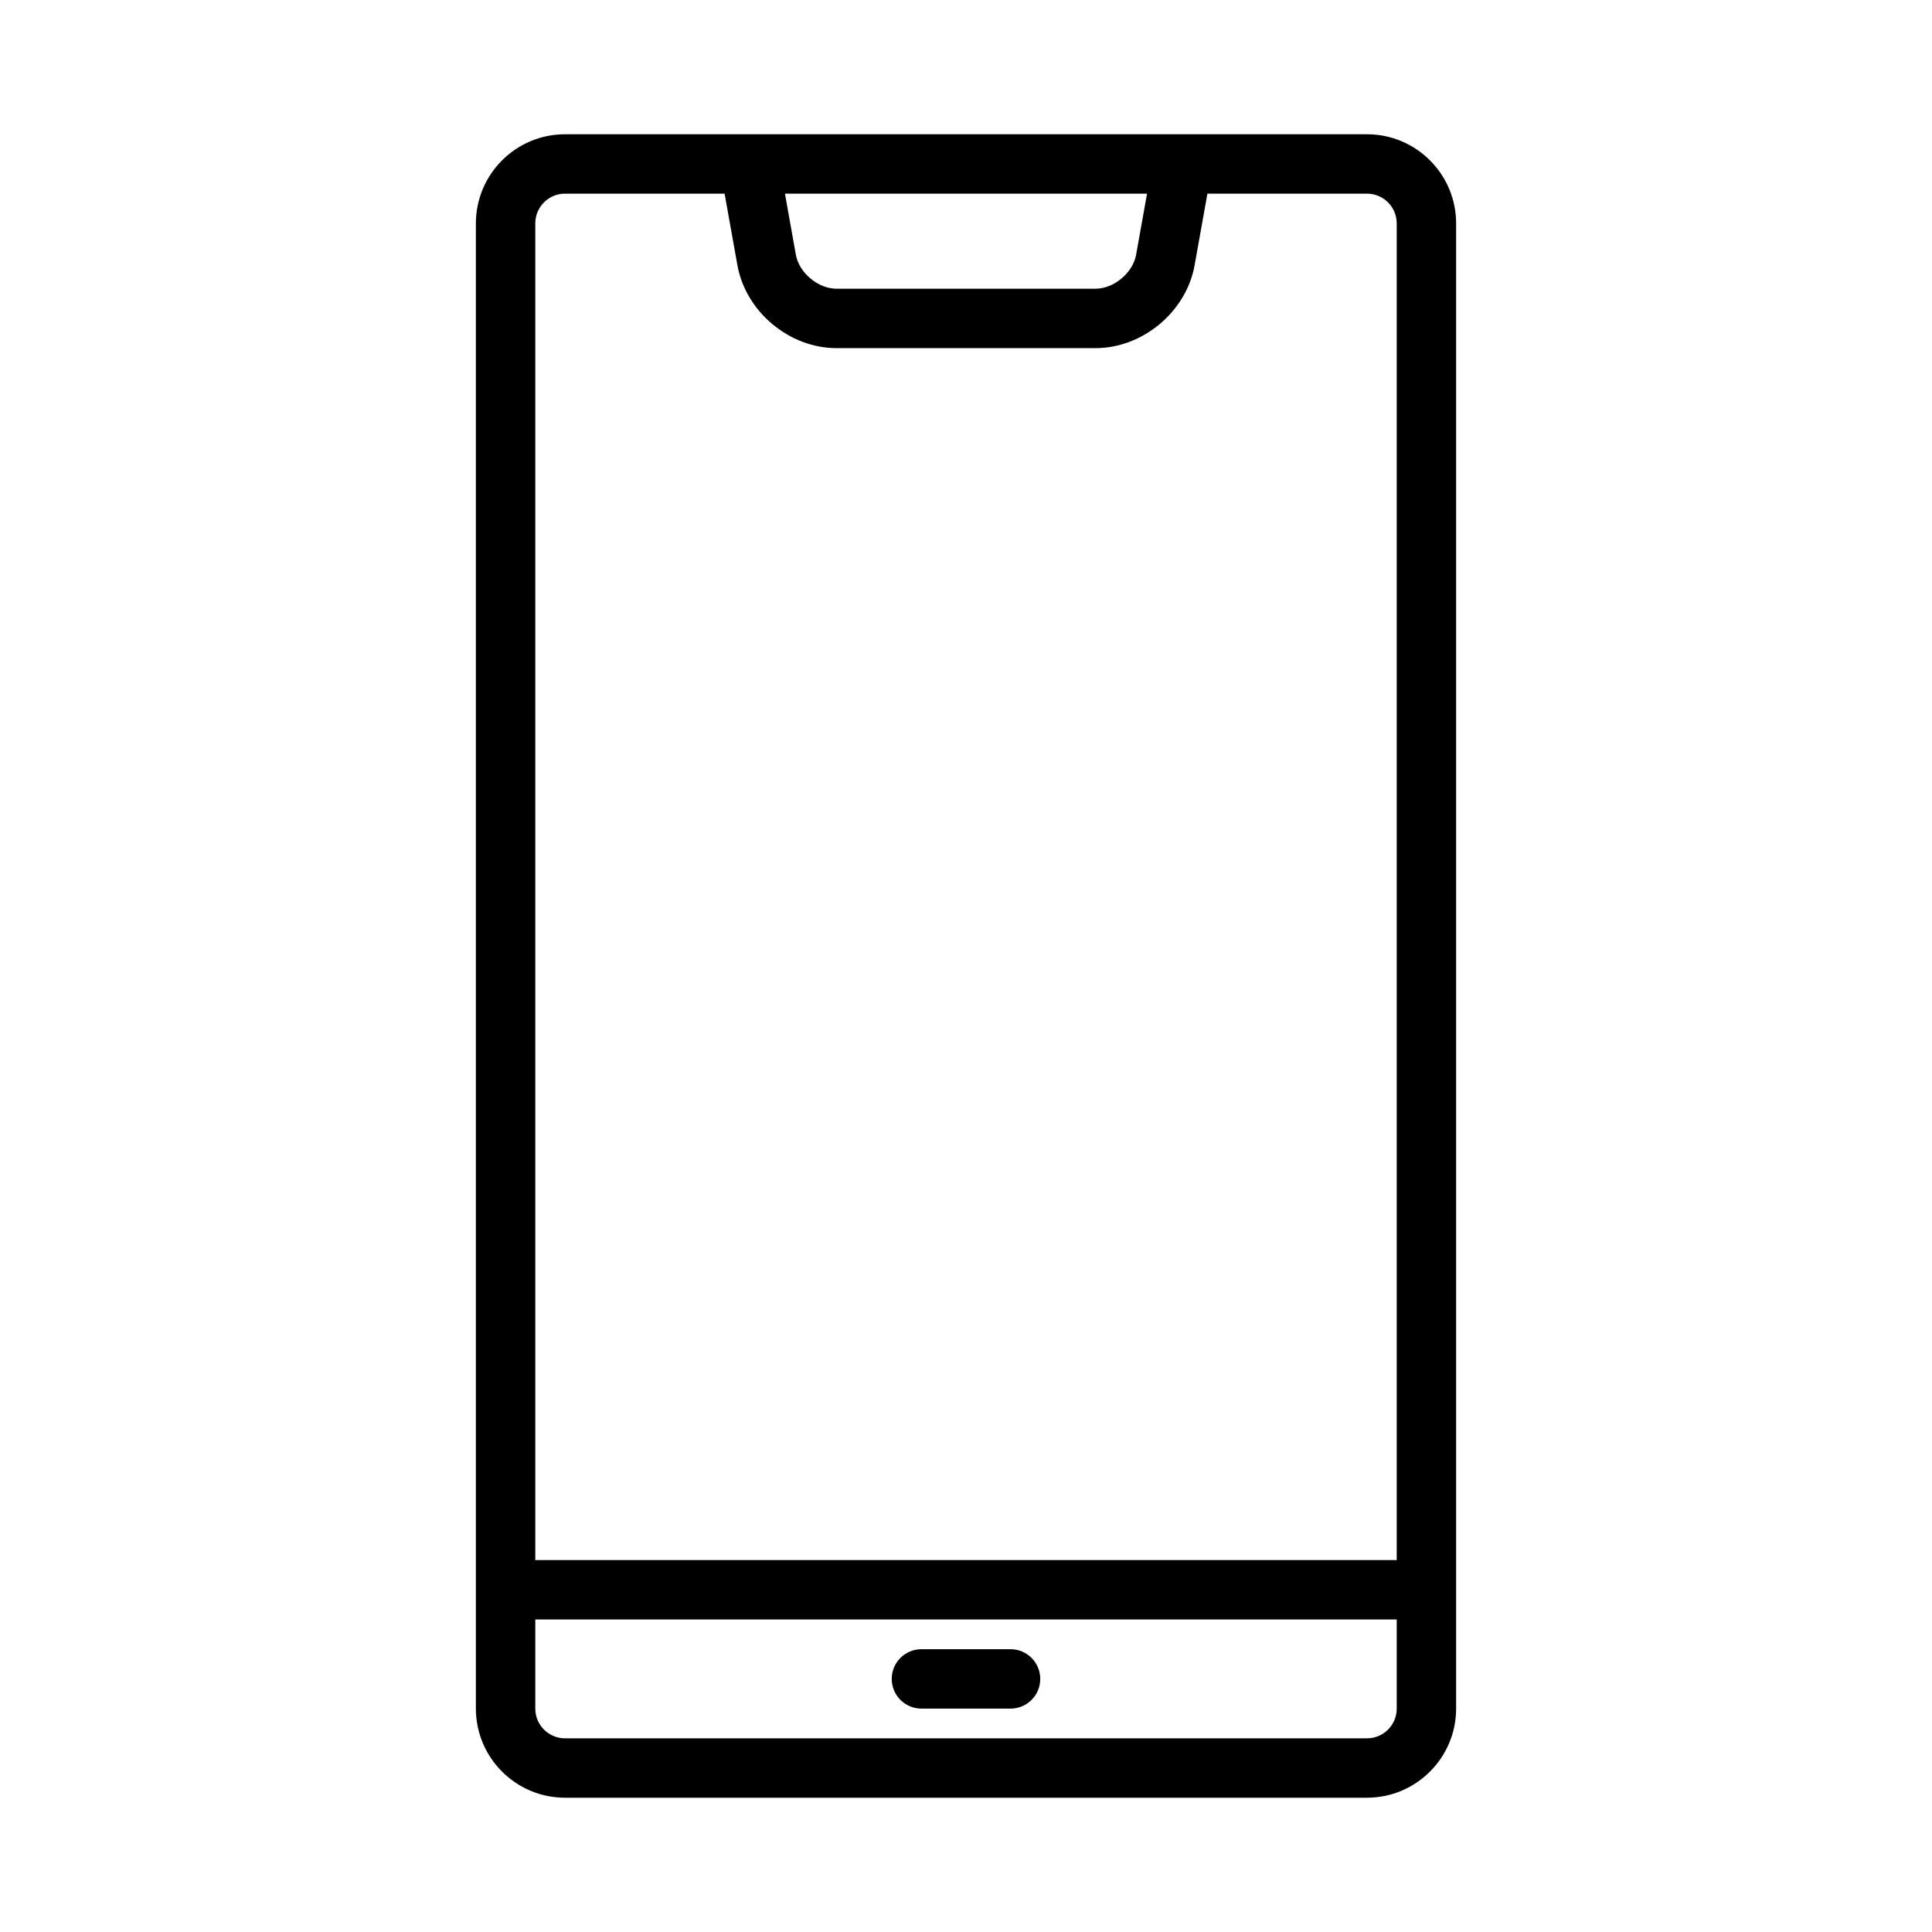
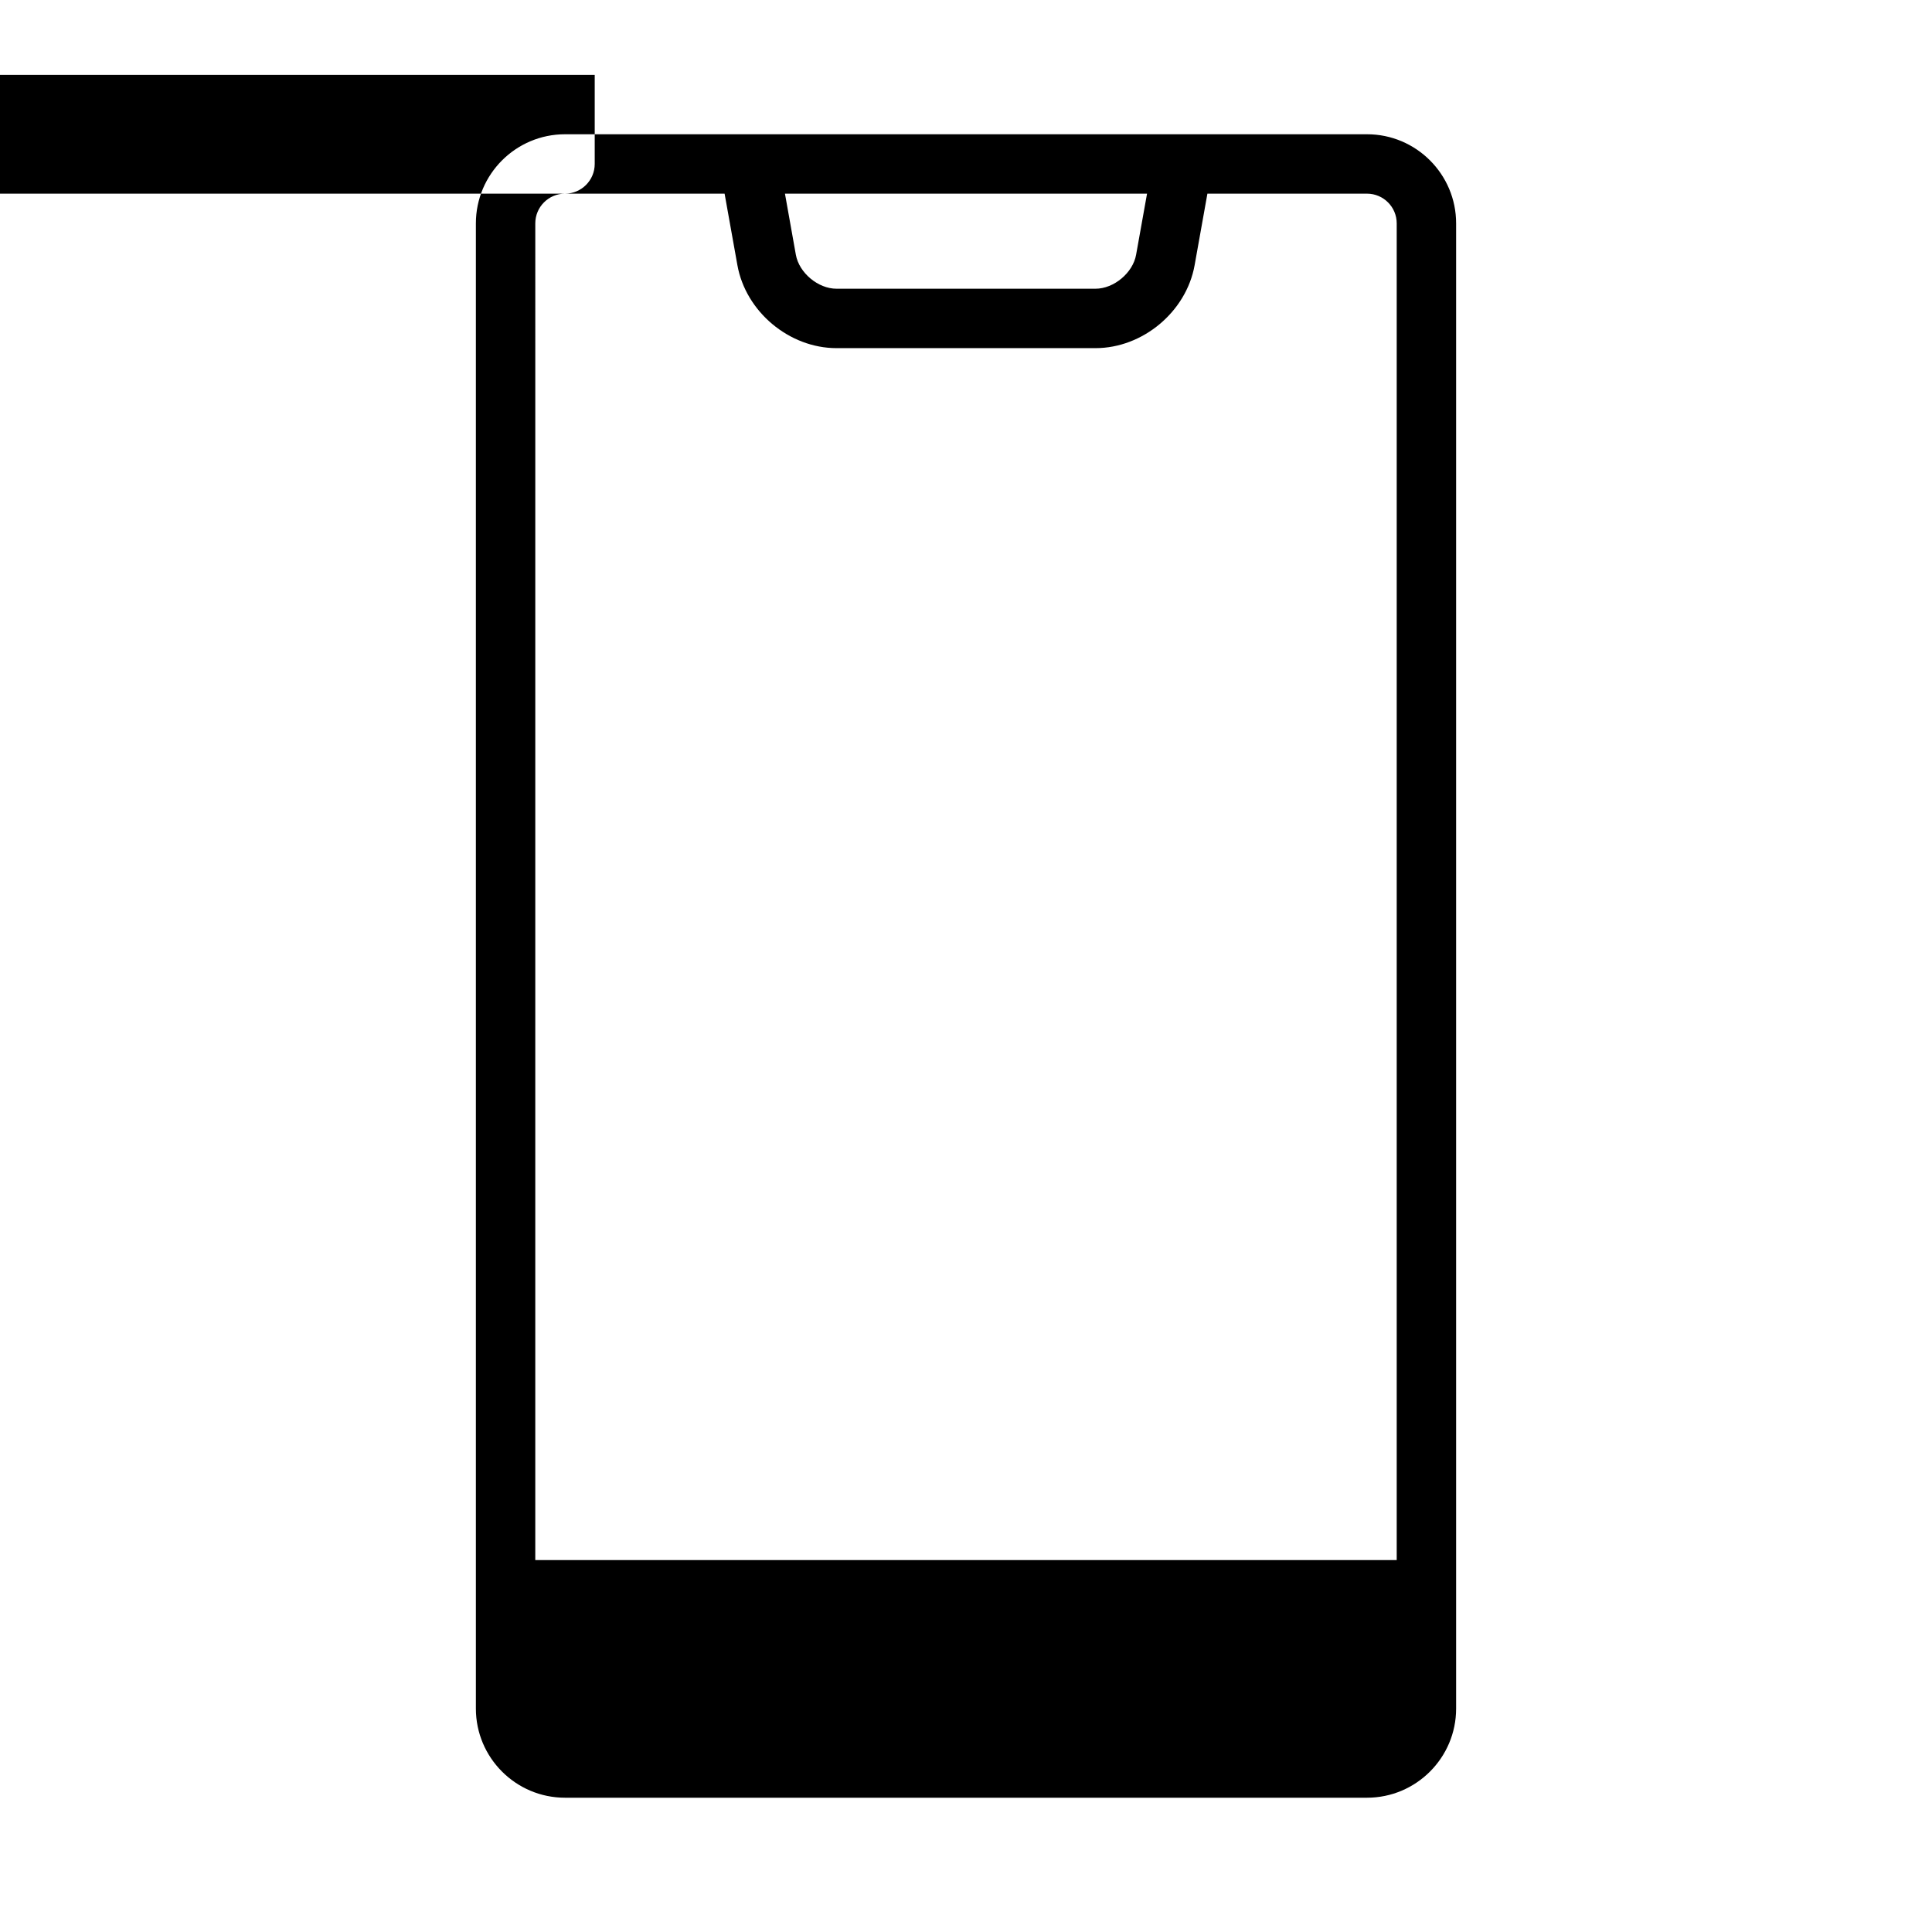
<svg xmlns="http://www.w3.org/2000/svg" fill="#000000" width="800px" height="800px" version="1.1" viewBox="144 144 512 512">
-   <path d="m506.27 179.58h-212.54c-13.02 0-23.617 10.598-23.617 23.617v393.6c0 13.02 10.598 23.617 23.617 23.617h212.54c13.02 0 23.617-10.598 23.617-23.617v-393.6c0-13.023-10.594-23.617-23.617-23.617zm-58.293 15.742-2.898 16.184c-0.848 4.797-5.887 9.008-10.758 9.008h-68.645c-4.879 0-9.91-4.211-10.77-9.012l-2.887-16.18zm-154.25 0h42.297l3.394 18.949c2.203 12.328 13.738 21.988 26.262 21.988h68.645c12.523 0 24.066-9.66 26.262-21.988l3.387-18.949h42.297c4.336 0 7.871 3.527 7.871 7.871v354.24h-228.29l0.004-354.24c0-4.348 3.535-7.875 7.871-7.875zm212.54 409.35h-212.54c-4.336 0-7.871-3.527-7.871-7.871v-23.617h228.29v23.617c0 4.344-3.535 7.871-7.875 7.871zm-86.59-15.746c0 4.352-3.527 7.871-7.871 7.871h-23.617c-4.344 0-7.871-3.519-7.871-7.871 0-4.352 3.527-7.871 7.871-7.871h23.617c4.344 0 7.871 3.519 7.871 7.871z" />
+   <path d="m506.27 179.58h-212.54c-13.02 0-23.617 10.598-23.617 23.617v393.6c0 13.02 10.598 23.617 23.617 23.617h212.54c13.02 0 23.617-10.598 23.617-23.617v-393.6c0-13.023-10.594-23.617-23.617-23.617zm-58.293 15.742-2.898 16.184c-0.848 4.797-5.887 9.008-10.758 9.008h-68.645c-4.879 0-9.91-4.211-10.77-9.012l-2.887-16.18zm-154.25 0h42.297l3.394 18.949c2.203 12.328 13.738 21.988 26.262 21.988h68.645c12.523 0 24.066-9.66 26.262-21.988l3.387-18.949h42.297c4.336 0 7.871 3.527 7.871 7.871v354.24h-228.29l0.004-354.24c0-4.348 3.535-7.875 7.871-7.875zh-212.54c-4.336 0-7.871-3.527-7.871-7.871v-23.617h228.29v23.617c0 4.344-3.535 7.871-7.875 7.871zm-86.59-15.746c0 4.352-3.527 7.871-7.871 7.871h-23.617c-4.344 0-7.871-3.519-7.871-7.871 0-4.352 3.527-7.871 7.871-7.871h23.617c4.344 0 7.871 3.519 7.871 7.871z" />
</svg>